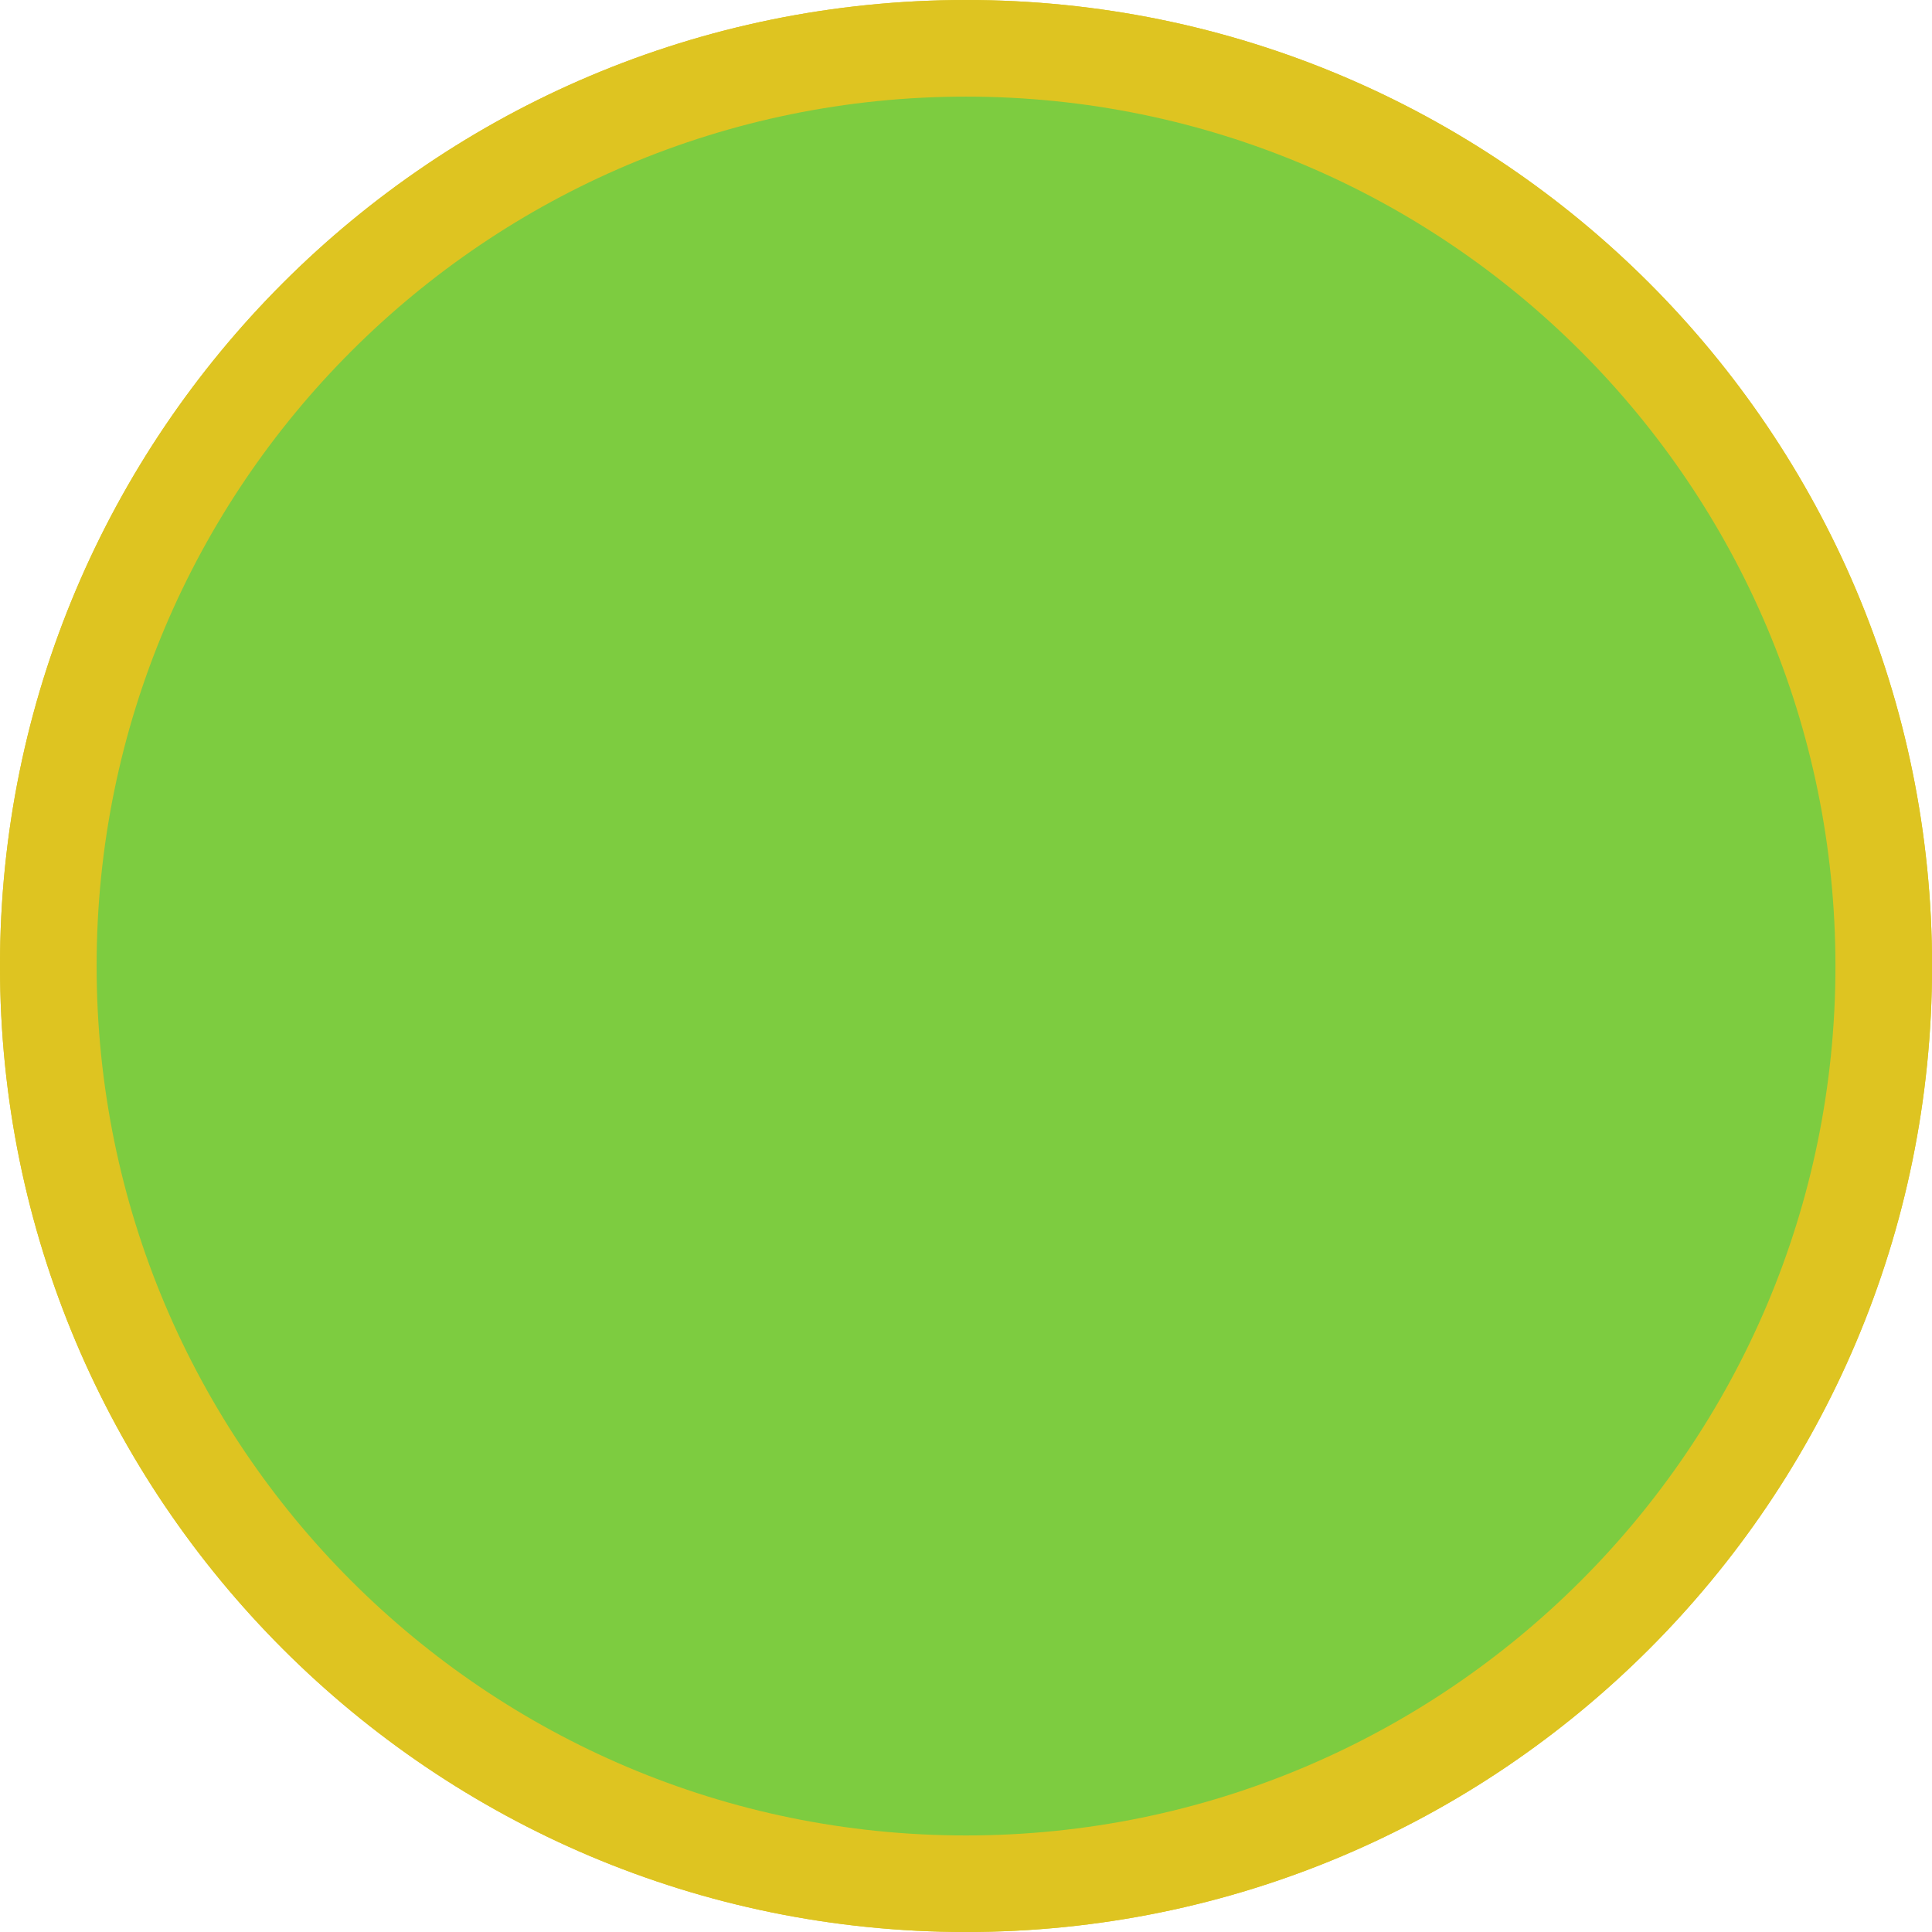
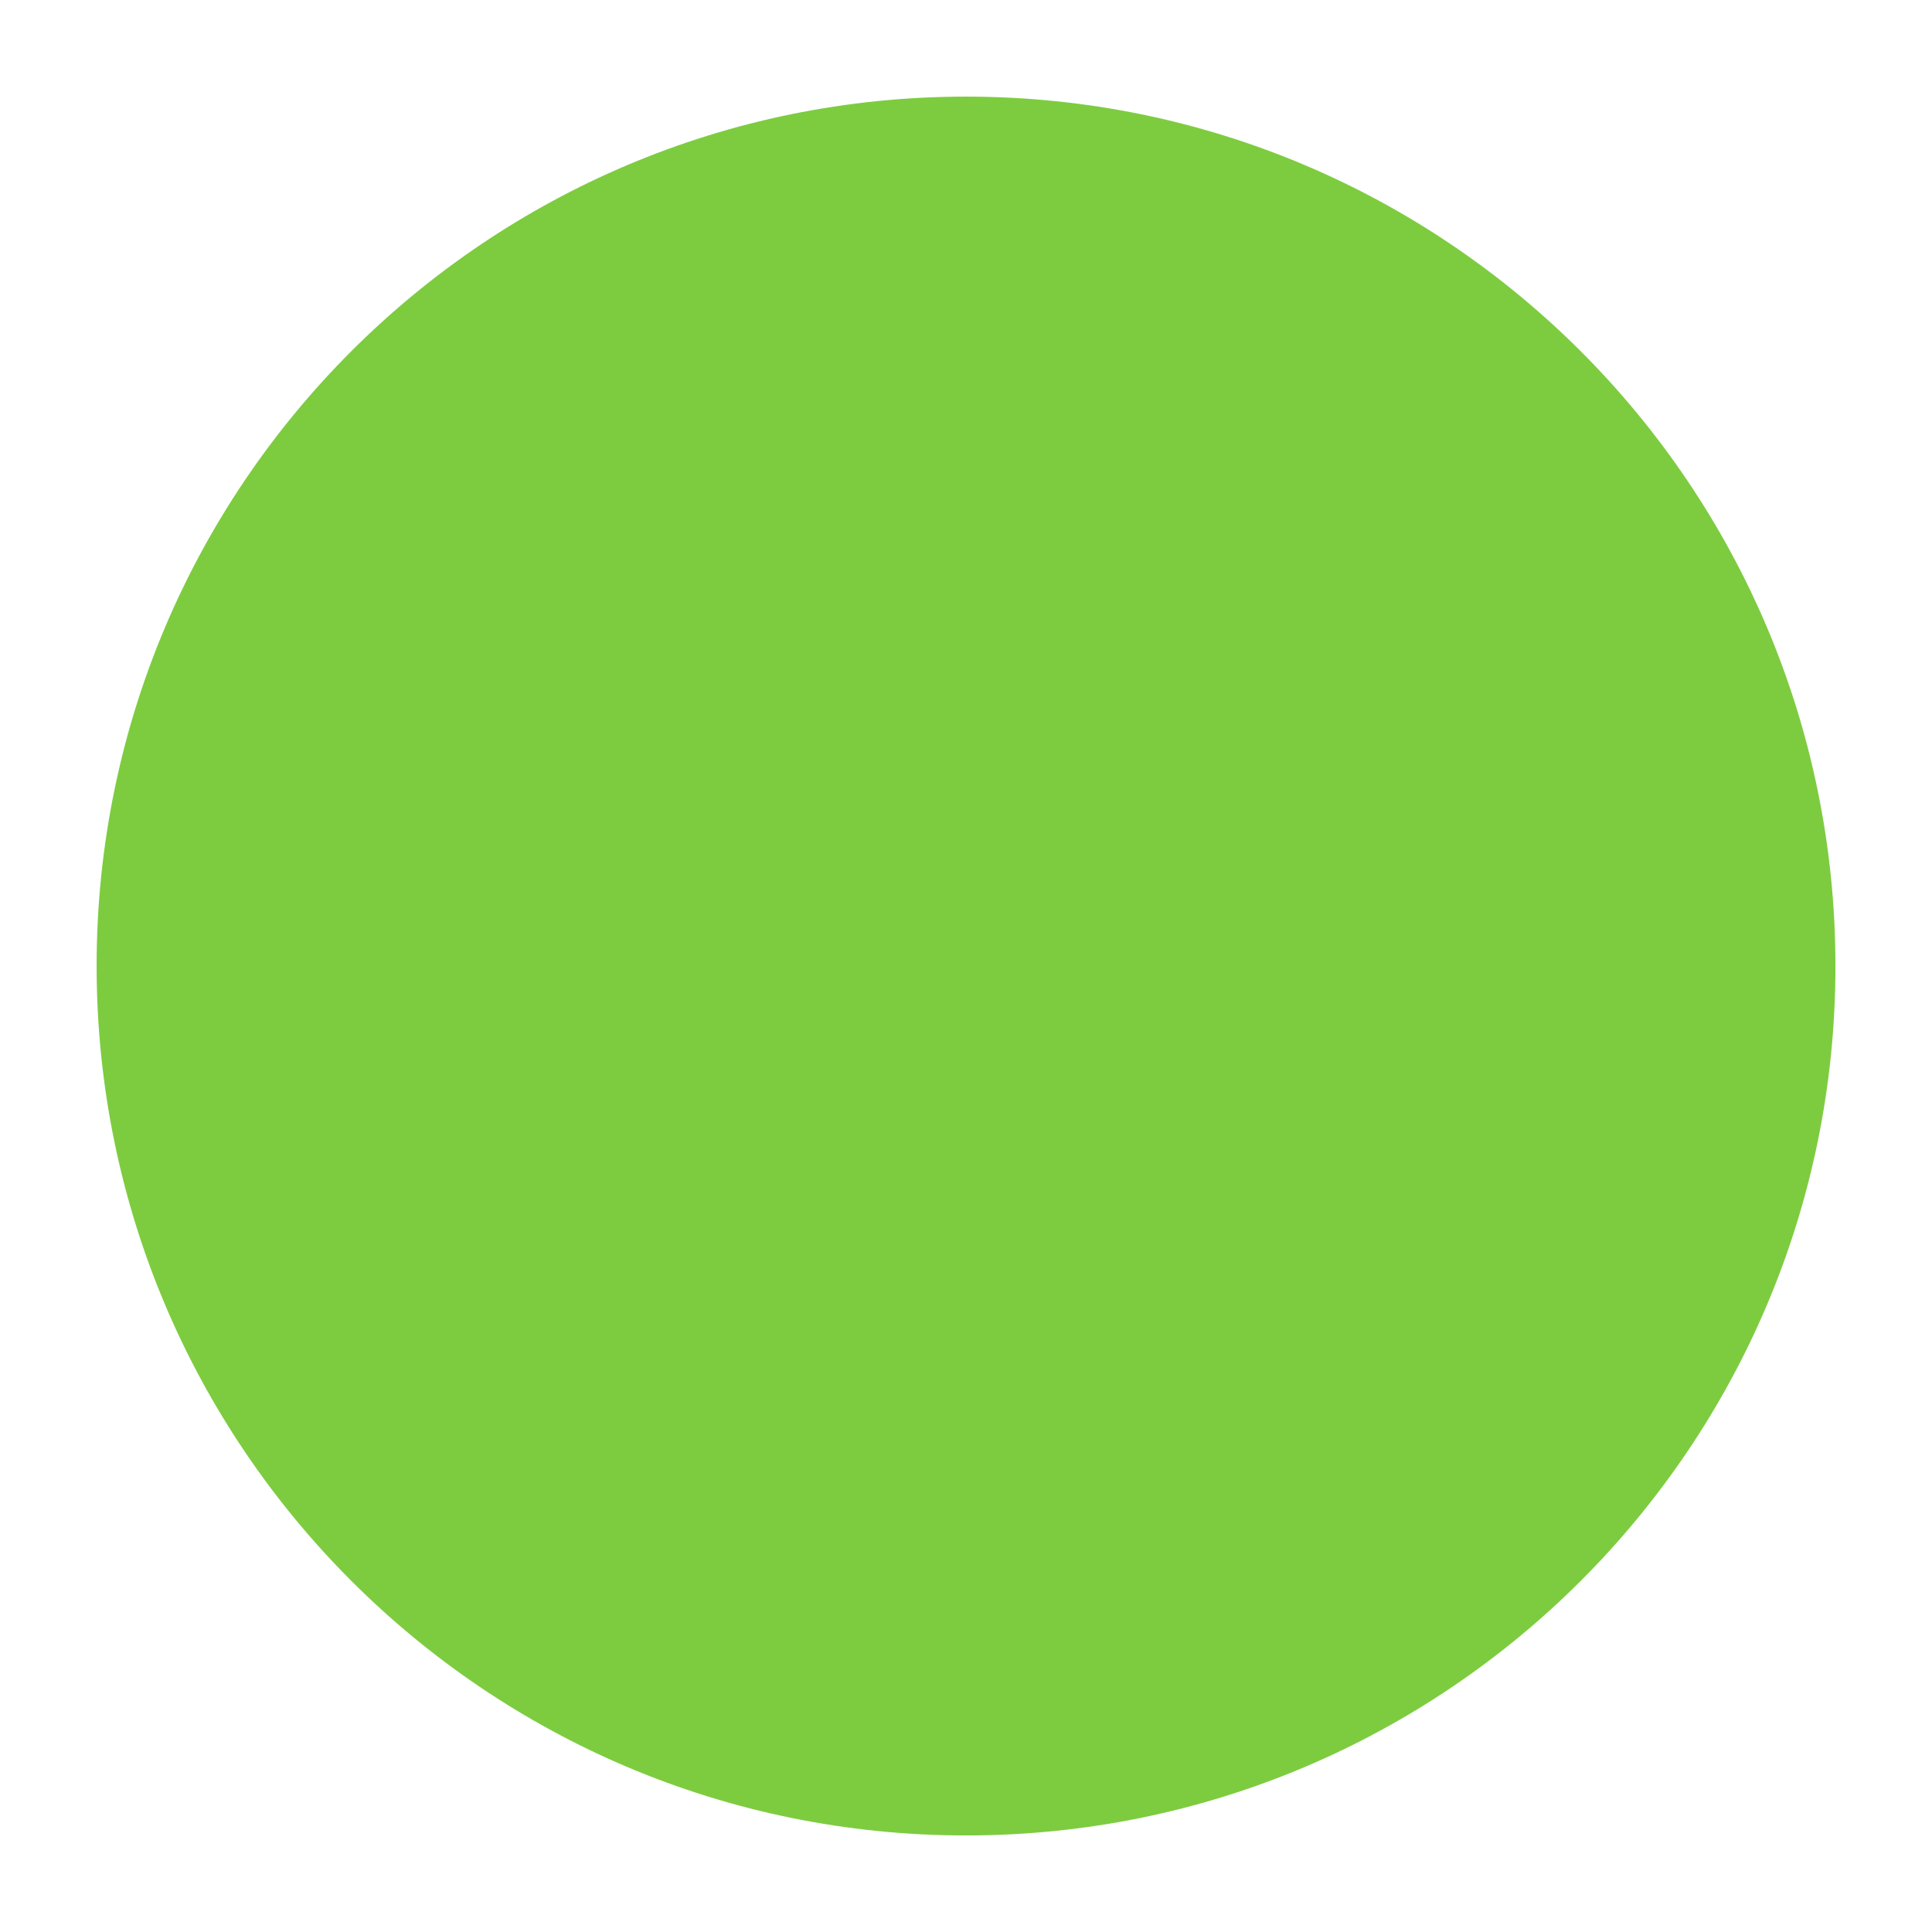
<svg xmlns="http://www.w3.org/2000/svg" id="Layer_1" viewBox="0 0 306.14 306.14">
  <defs>
    <style>
      .cls-1 {
        fill: #7dcc40;
      }

      .cls-2 {
        fill: #dec421;
      }
    </style>
  </defs>
-   <path class="cls-2" d="M0,153.05C.01,68.52,68.55,0,153.09,0c84.54,0,153.06,68.55,153.06,153.09-.01,84.54-68.55,153.06-153.09,153.05C68.51,306.13-.01,237.59,0,153.05" />
-   <path class="cls-1" d="M15.31,153.06c0-76.09,61.69-137.75,137.78-137.75,76.09.01,137.75,61.7,137.75,137.78,0,76.09-61.69,137.76-137.78,137.75-76.09,0-137.75-61.69-137.75-137.78" />
-   <path class="cls-2" d="M0,153.05C.01,68.52,68.55,0,153.09,0c84.54,0,153.06,68.55,153.06,153.09-.01,84.54-68.55,153.06-153.09,153.05C68.51,306.13-.01,237.59,0,153.05" />
  <path class="cls-1" d="M15.31,153.06c0-76.09,61.69-137.75,137.78-137.75,76.09.01,137.75,61.7,137.75,137.78,0,76.09-61.69,137.76-137.78,137.75-76.09,0-137.75-61.69-137.75-137.78" />
</svg>